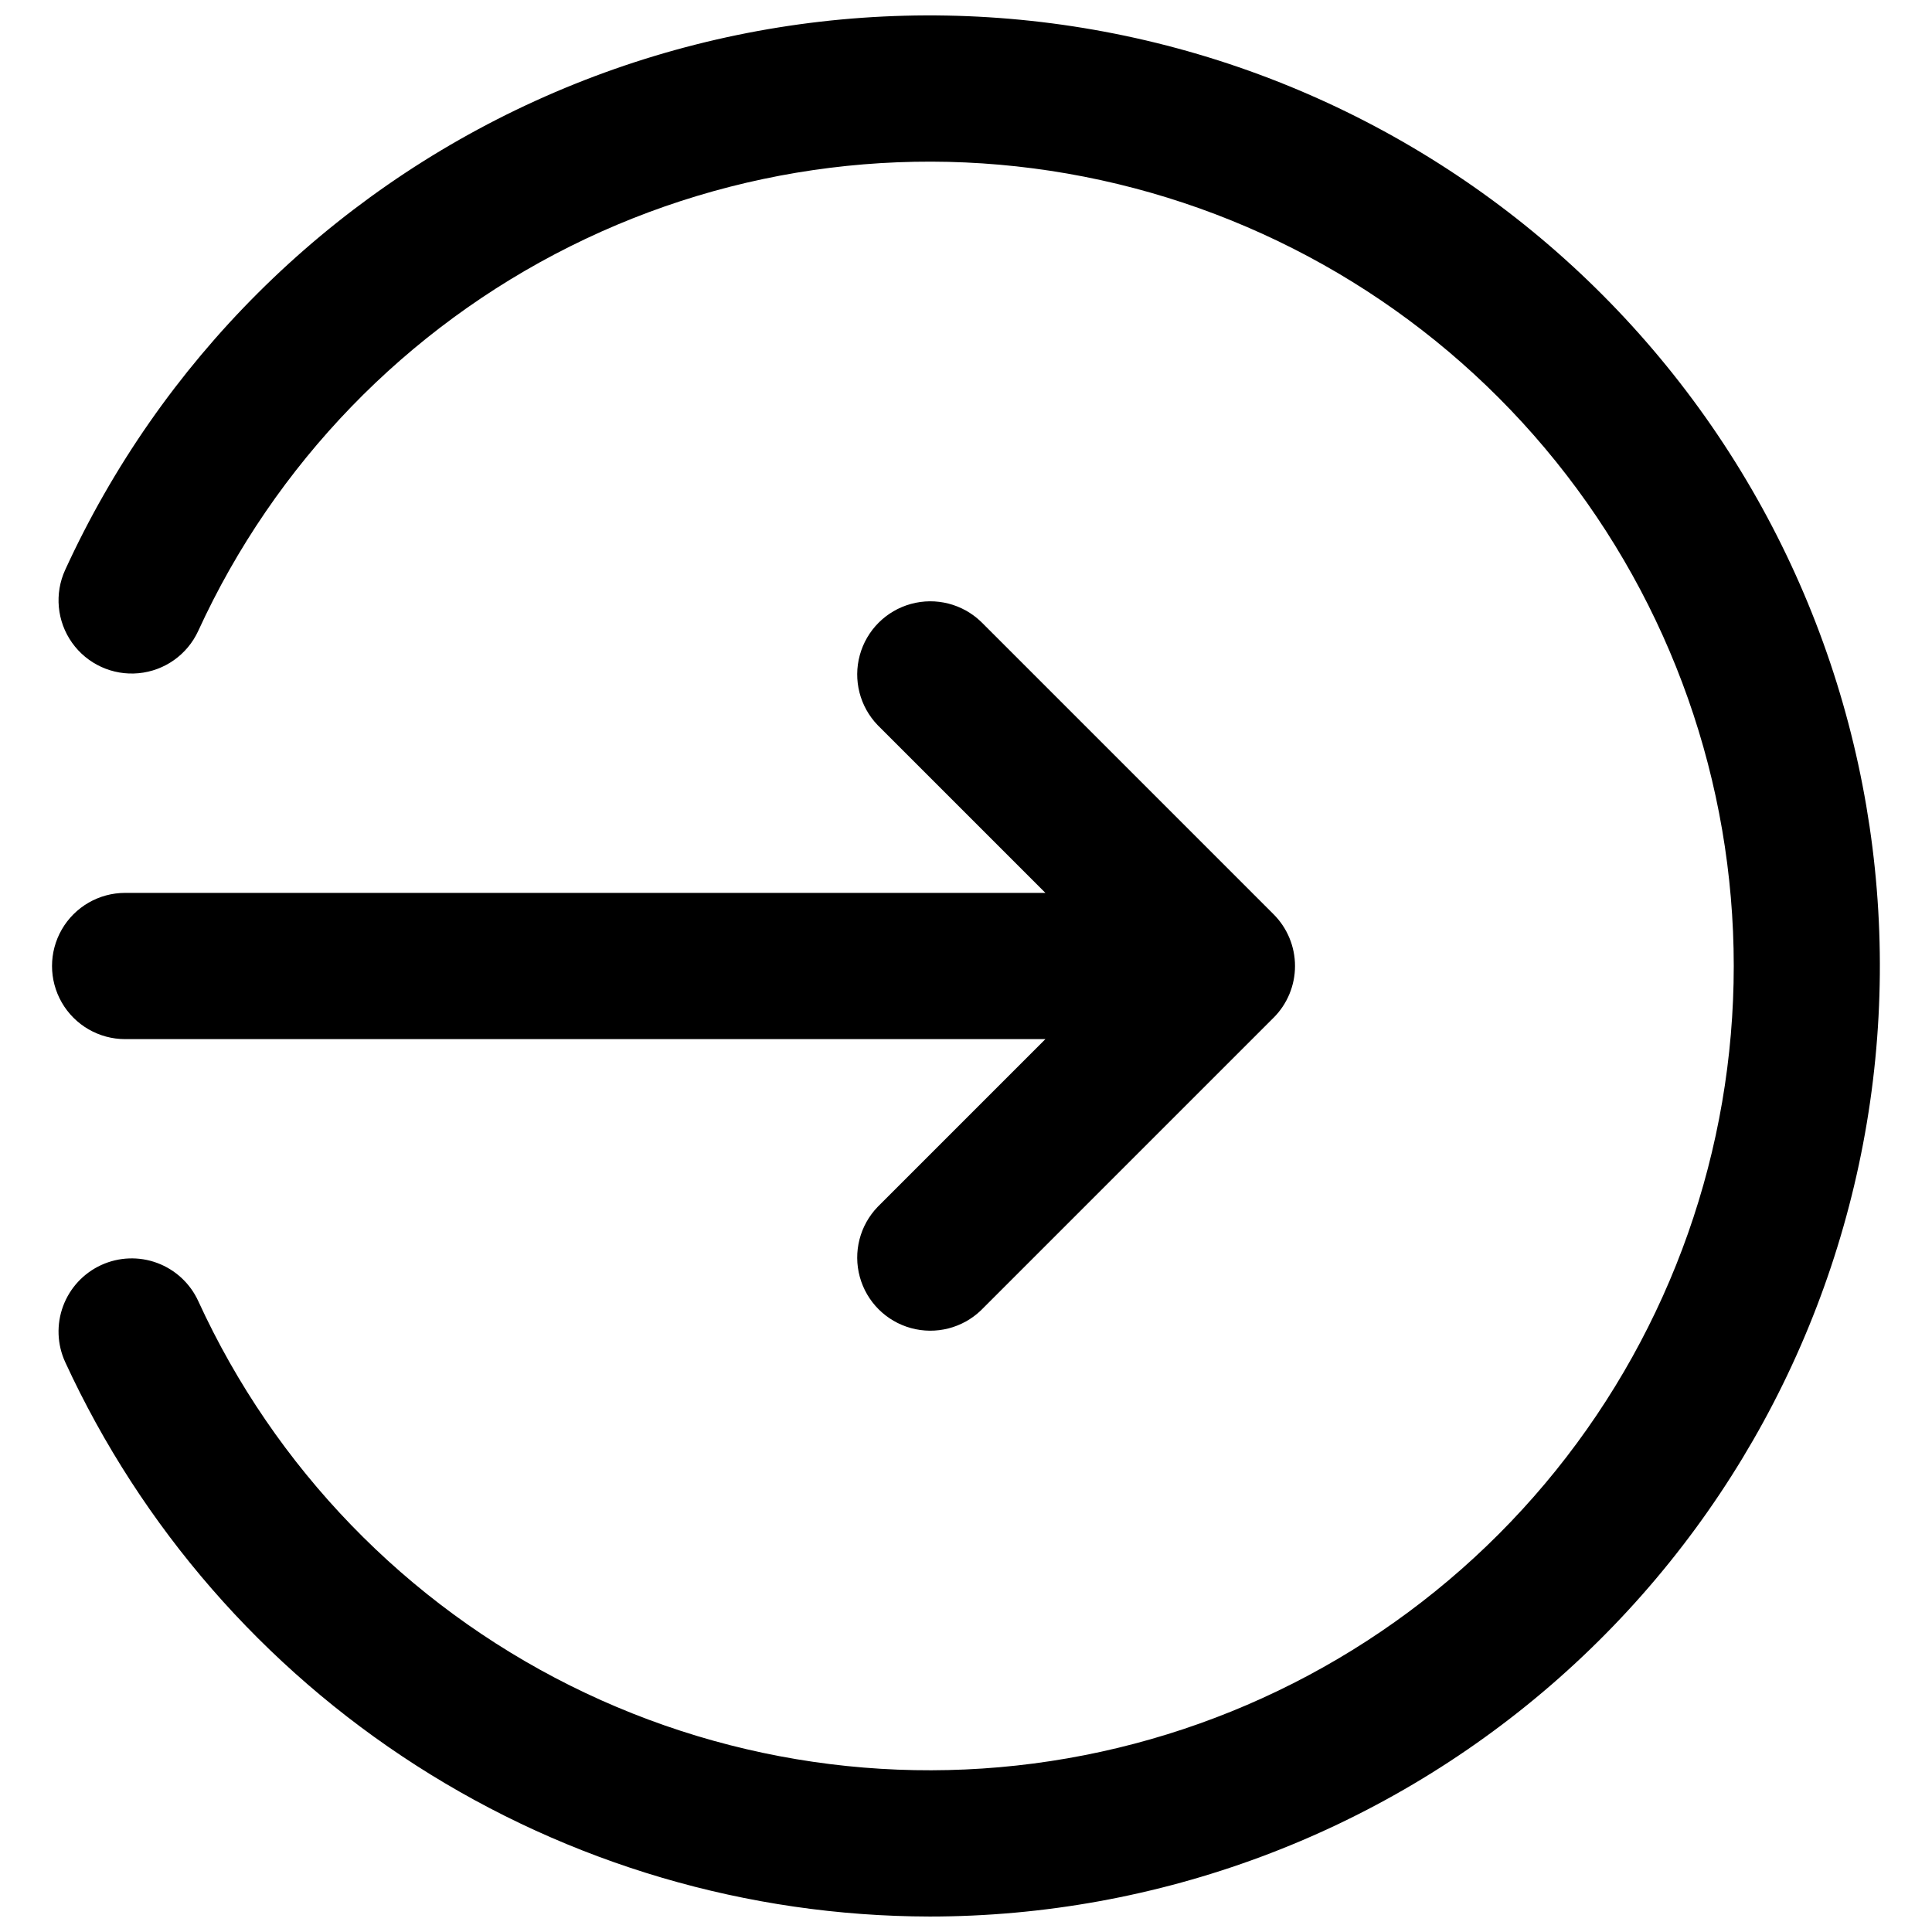
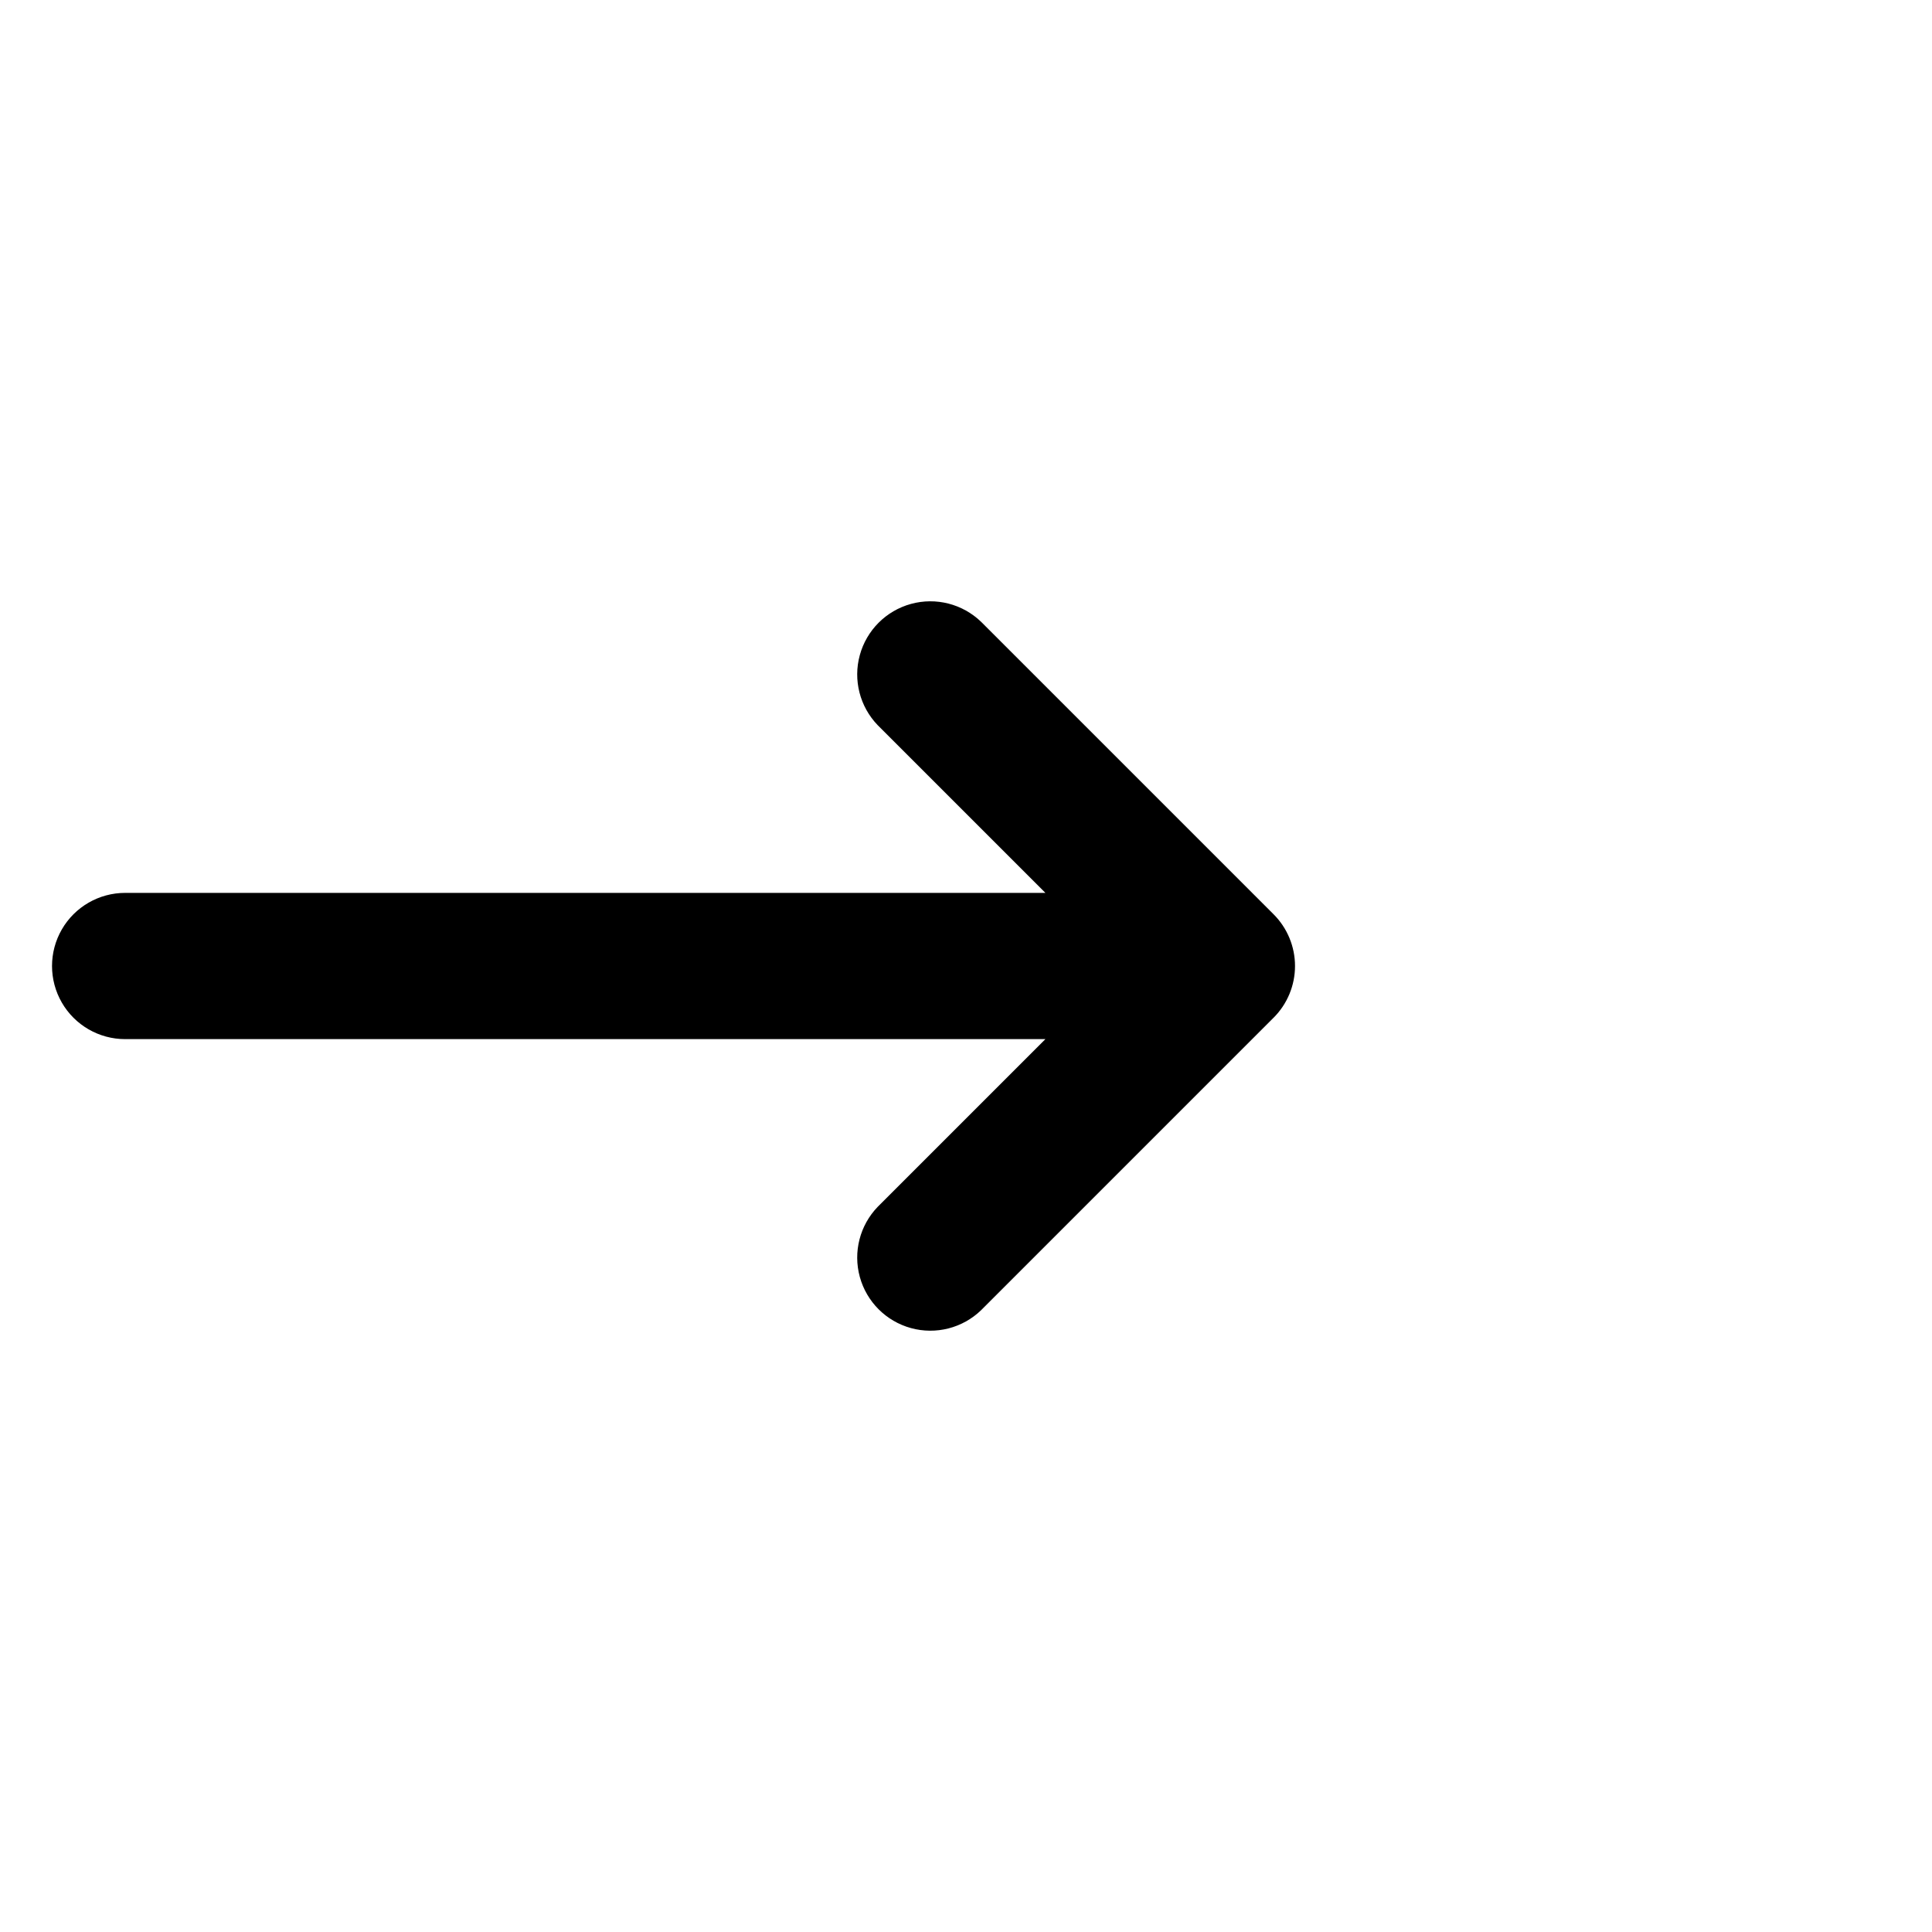
<svg xmlns="http://www.w3.org/2000/svg" width="800px" height="800px" version="1.1" viewBox="144 144 512 512">
  <defs>
    <clipPath id="a">
      <path d="m159 148.09h484v503.81h-484z" />
    </clipPath>
  </defs>
  <path d="m481.52 386.3-77.508-77.508h-0.004c-4.922-4.754-11.984-6.559-18.582-4.75-6.602 1.809-11.758 6.965-13.566 13.566-1.809 6.598-0.004 13.66 4.75 18.582l44.434 44.434h-243.88c-6.922 0-13.32 3.695-16.781 9.688-3.461 5.996-3.461 13.383 0 19.379 3.461 5.996 9.859 9.688 16.781 9.688h243.88l-44.434 44.434c-4.754 4.922-6.559 11.984-4.75 18.586 1.809 6.598 6.965 11.754 13.566 13.562 6.598 1.809 13.66 0.004 18.582-4.75l77.508-77.508h0.004c3.633-3.633 5.672-8.562 5.672-13.699 0-5.141-2.039-10.066-5.672-13.703z" />
  <g clip-path="url(#a)">
-     <path d="m390.31 651.9c-48.215-0.09-95.402-13.973-135.98-40.008-40.582-26.035-72.871-63.141-93.055-106.93-2.141-4.676-2.34-10.012-0.547-14.836 1.789-4.82 5.426-8.734 10.102-10.879 4.676-2.141 10.012-2.34 14.836-0.547 4.82 1.793 8.734 5.426 10.875 10.102 20.266 44.215 55.039 80.168 98.555 101.89 43.512 21.727 93.148 27.918 140.66 17.547 47.52-10.371 90.059-36.68 120.57-74.559 30.504-37.879 47.137-85.055 47.137-133.69 0-48.637-16.633-95.812-47.137-133.69-30.508-37.879-73.047-64.188-120.57-74.559-47.516-10.371-97.152-4.18-140.66 17.547-43.516 21.727-78.289 57.684-98.555 101.89-2.887 6.301-8.914 10.582-15.812 11.23-6.898 0.652-13.621-2.43-17.633-8.078-4.012-5.652-4.707-13.012-1.82-19.312 25.242-55.066 69.48-99.191 124.61-124.29 55.133-25.102 117.46-29.496 175.57-12.379 58.105 17.117 108.1 54.598 140.82 105.58s45.973 112.04 37.332 172c-8.645 59.957-38.602 114.79-84.383 154.46-45.781 39.664-104.32 61.5-164.9 61.512z" />
-   </g>
+     </g>
</svg>